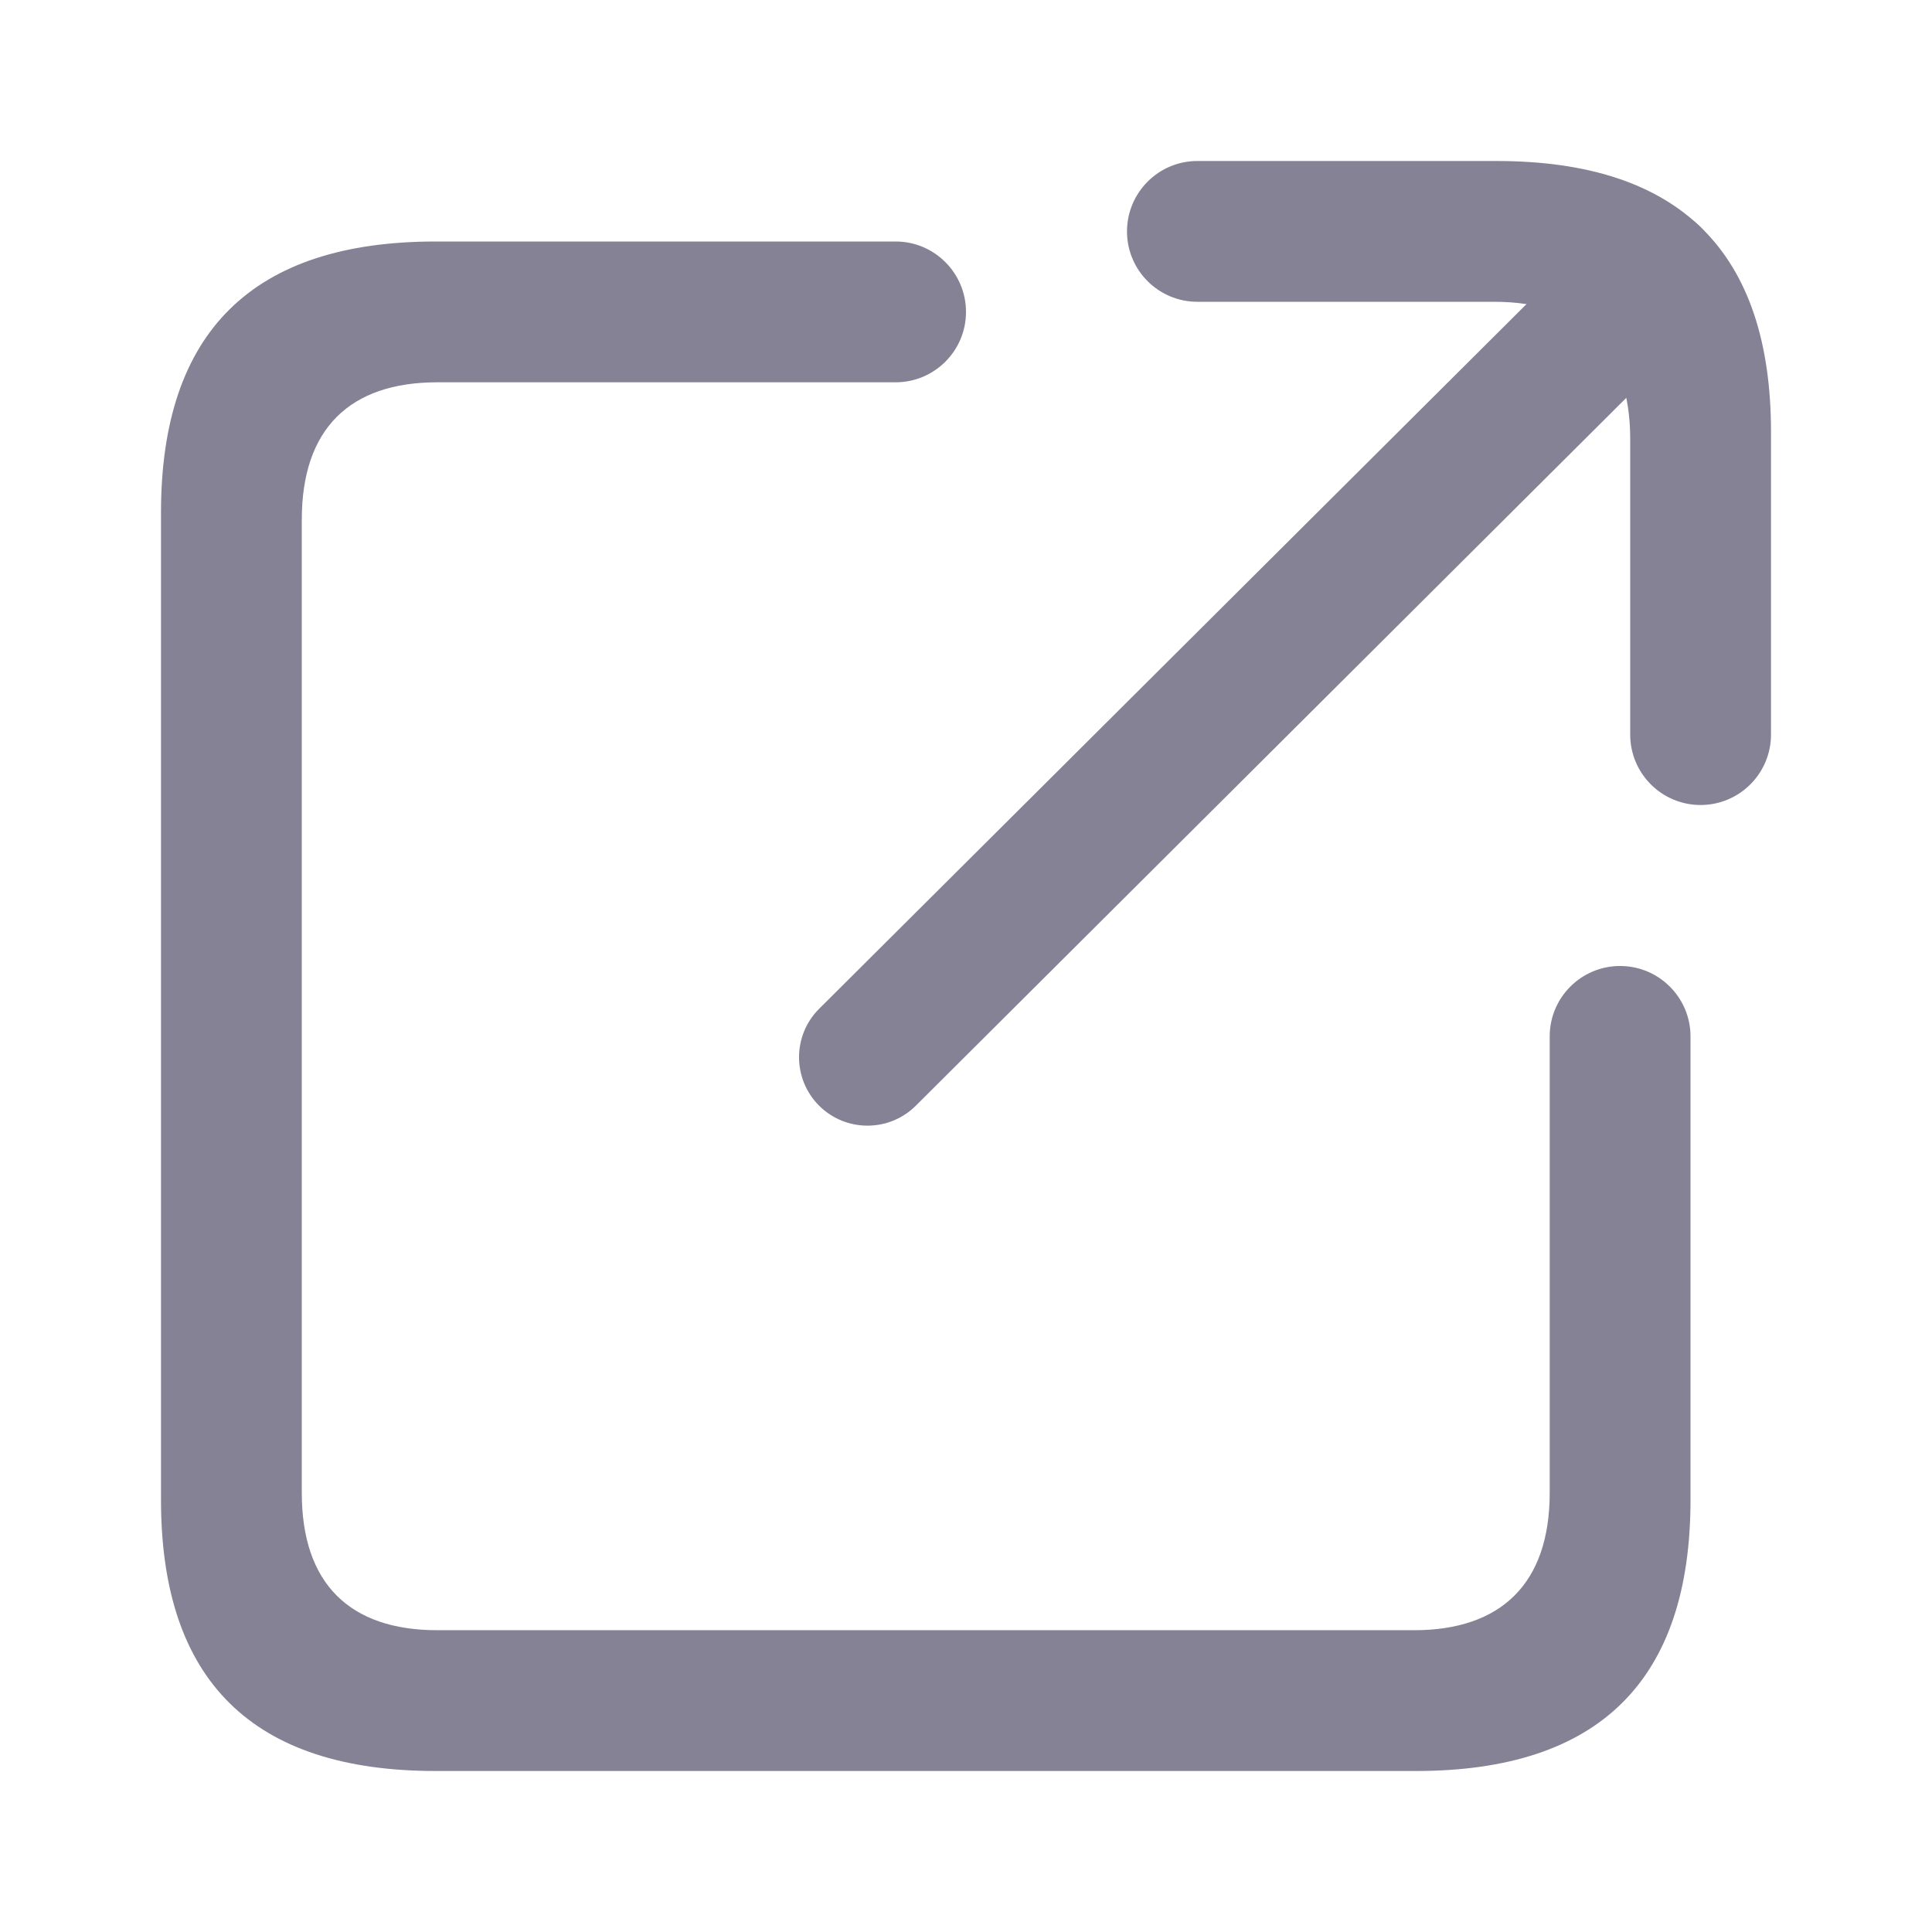
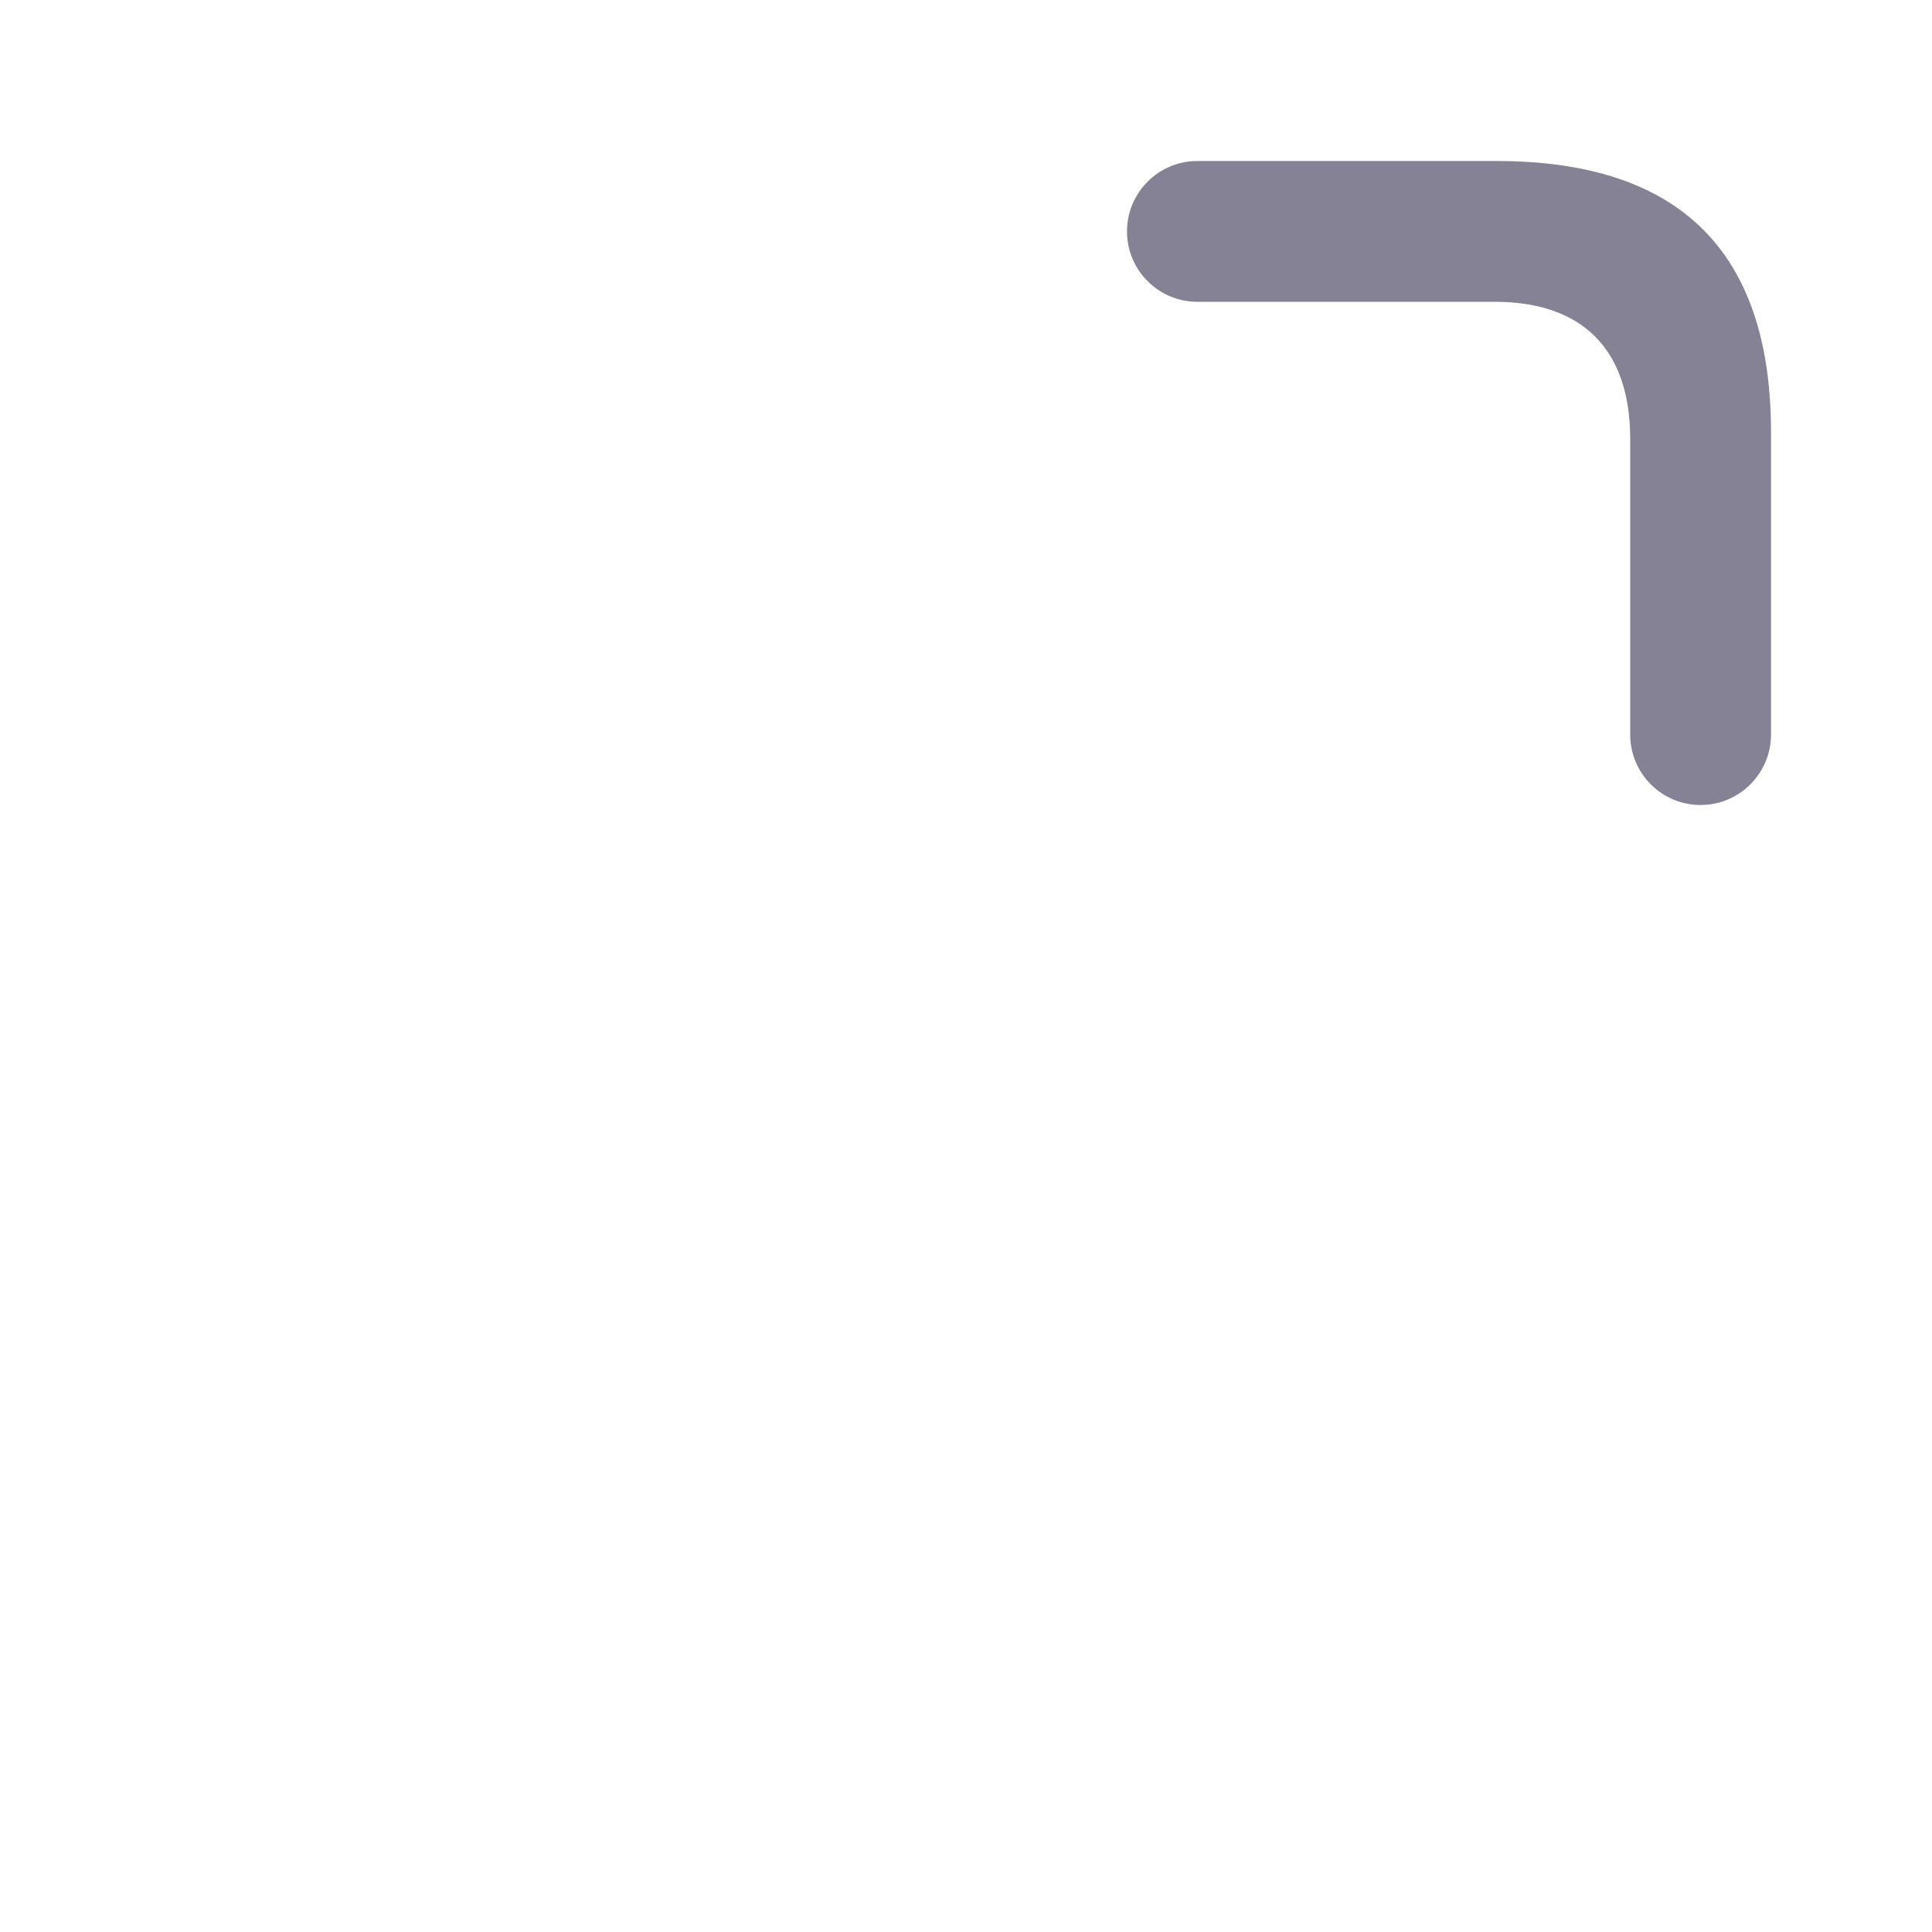
<svg xmlns="http://www.w3.org/2000/svg" width="24" height="24" viewBox="0 0 24 24" fill="none">
-   <path d="M21 18.632C21 20.87 19.87 22 17.589 22H5.411C3.141 22 2 20.881 2 18.632V6.368C2 4.119 3.141 3 5.411 3H11.126C11.608 3 12 3.392 12 3.875C12 4.358 11.608 4.749 11.126 4.749H5.433C4.347 4.749 3.749 5.325 3.749 6.455V18.545C3.749 19.675 4.347 20.251 5.433 20.251H17.567C18.643 20.251 19.251 19.675 19.251 18.545V12.874C19.251 12.392 19.642 12 20.125 12C20.608 12 21 12.392 21 12.874V18.632Z" fill="#858295" />
  <path d="M14.874 2C14.392 2 14 2.392 14 2.875C14 3.358 14.392 3.749 14.874 3.749H18.567C19.643 3.749 20.251 4.325 20.251 5.455V9.125C20.251 9.608 20.642 10 21.125 10C21.608 10 22 9.608 22 9.125V5.368C22 3.13 20.87 2 18.589 2H14.874Z" fill="#858295" />
-   <path d="M19.923 2.821C20.255 2.489 20.794 2.489 21.125 2.821C21.457 3.153 21.457 3.691 21.125 4.023L11.377 13.735C11.045 14.066 10.507 14.066 10.175 13.735C9.843 13.402 9.843 12.864 10.175 12.532L19.923 2.821Z" fill="#858295" />
</svg>